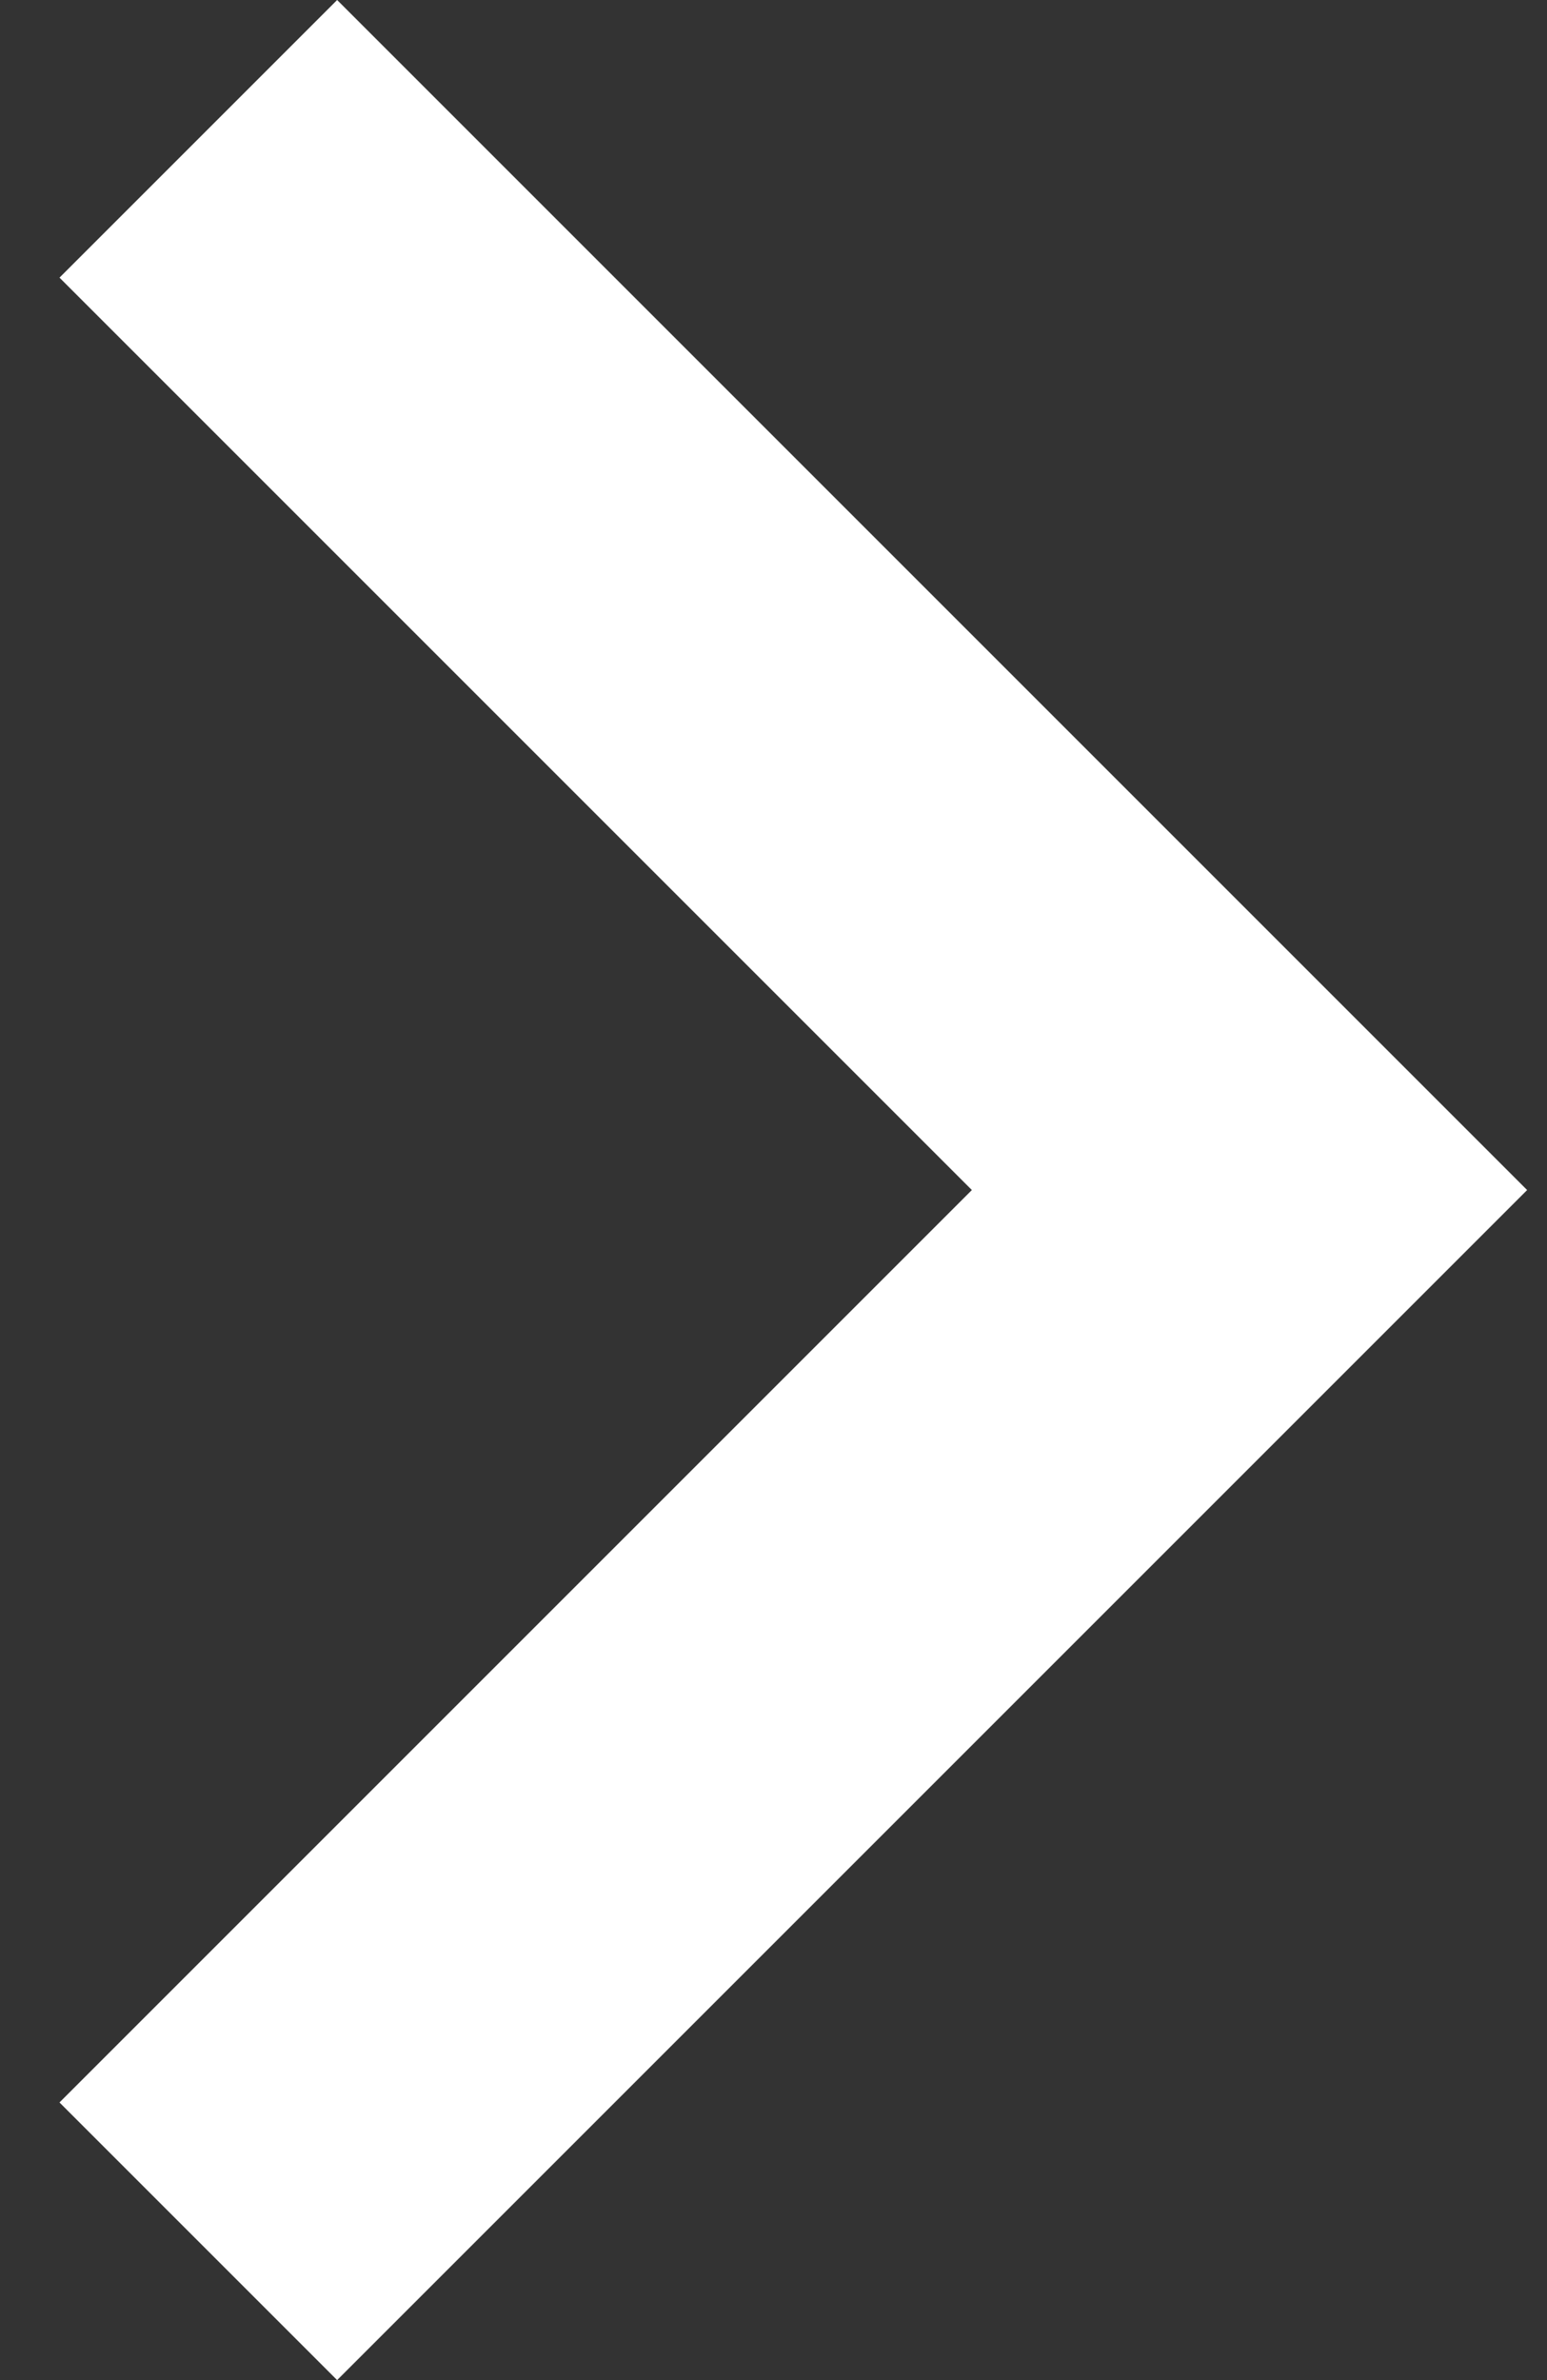
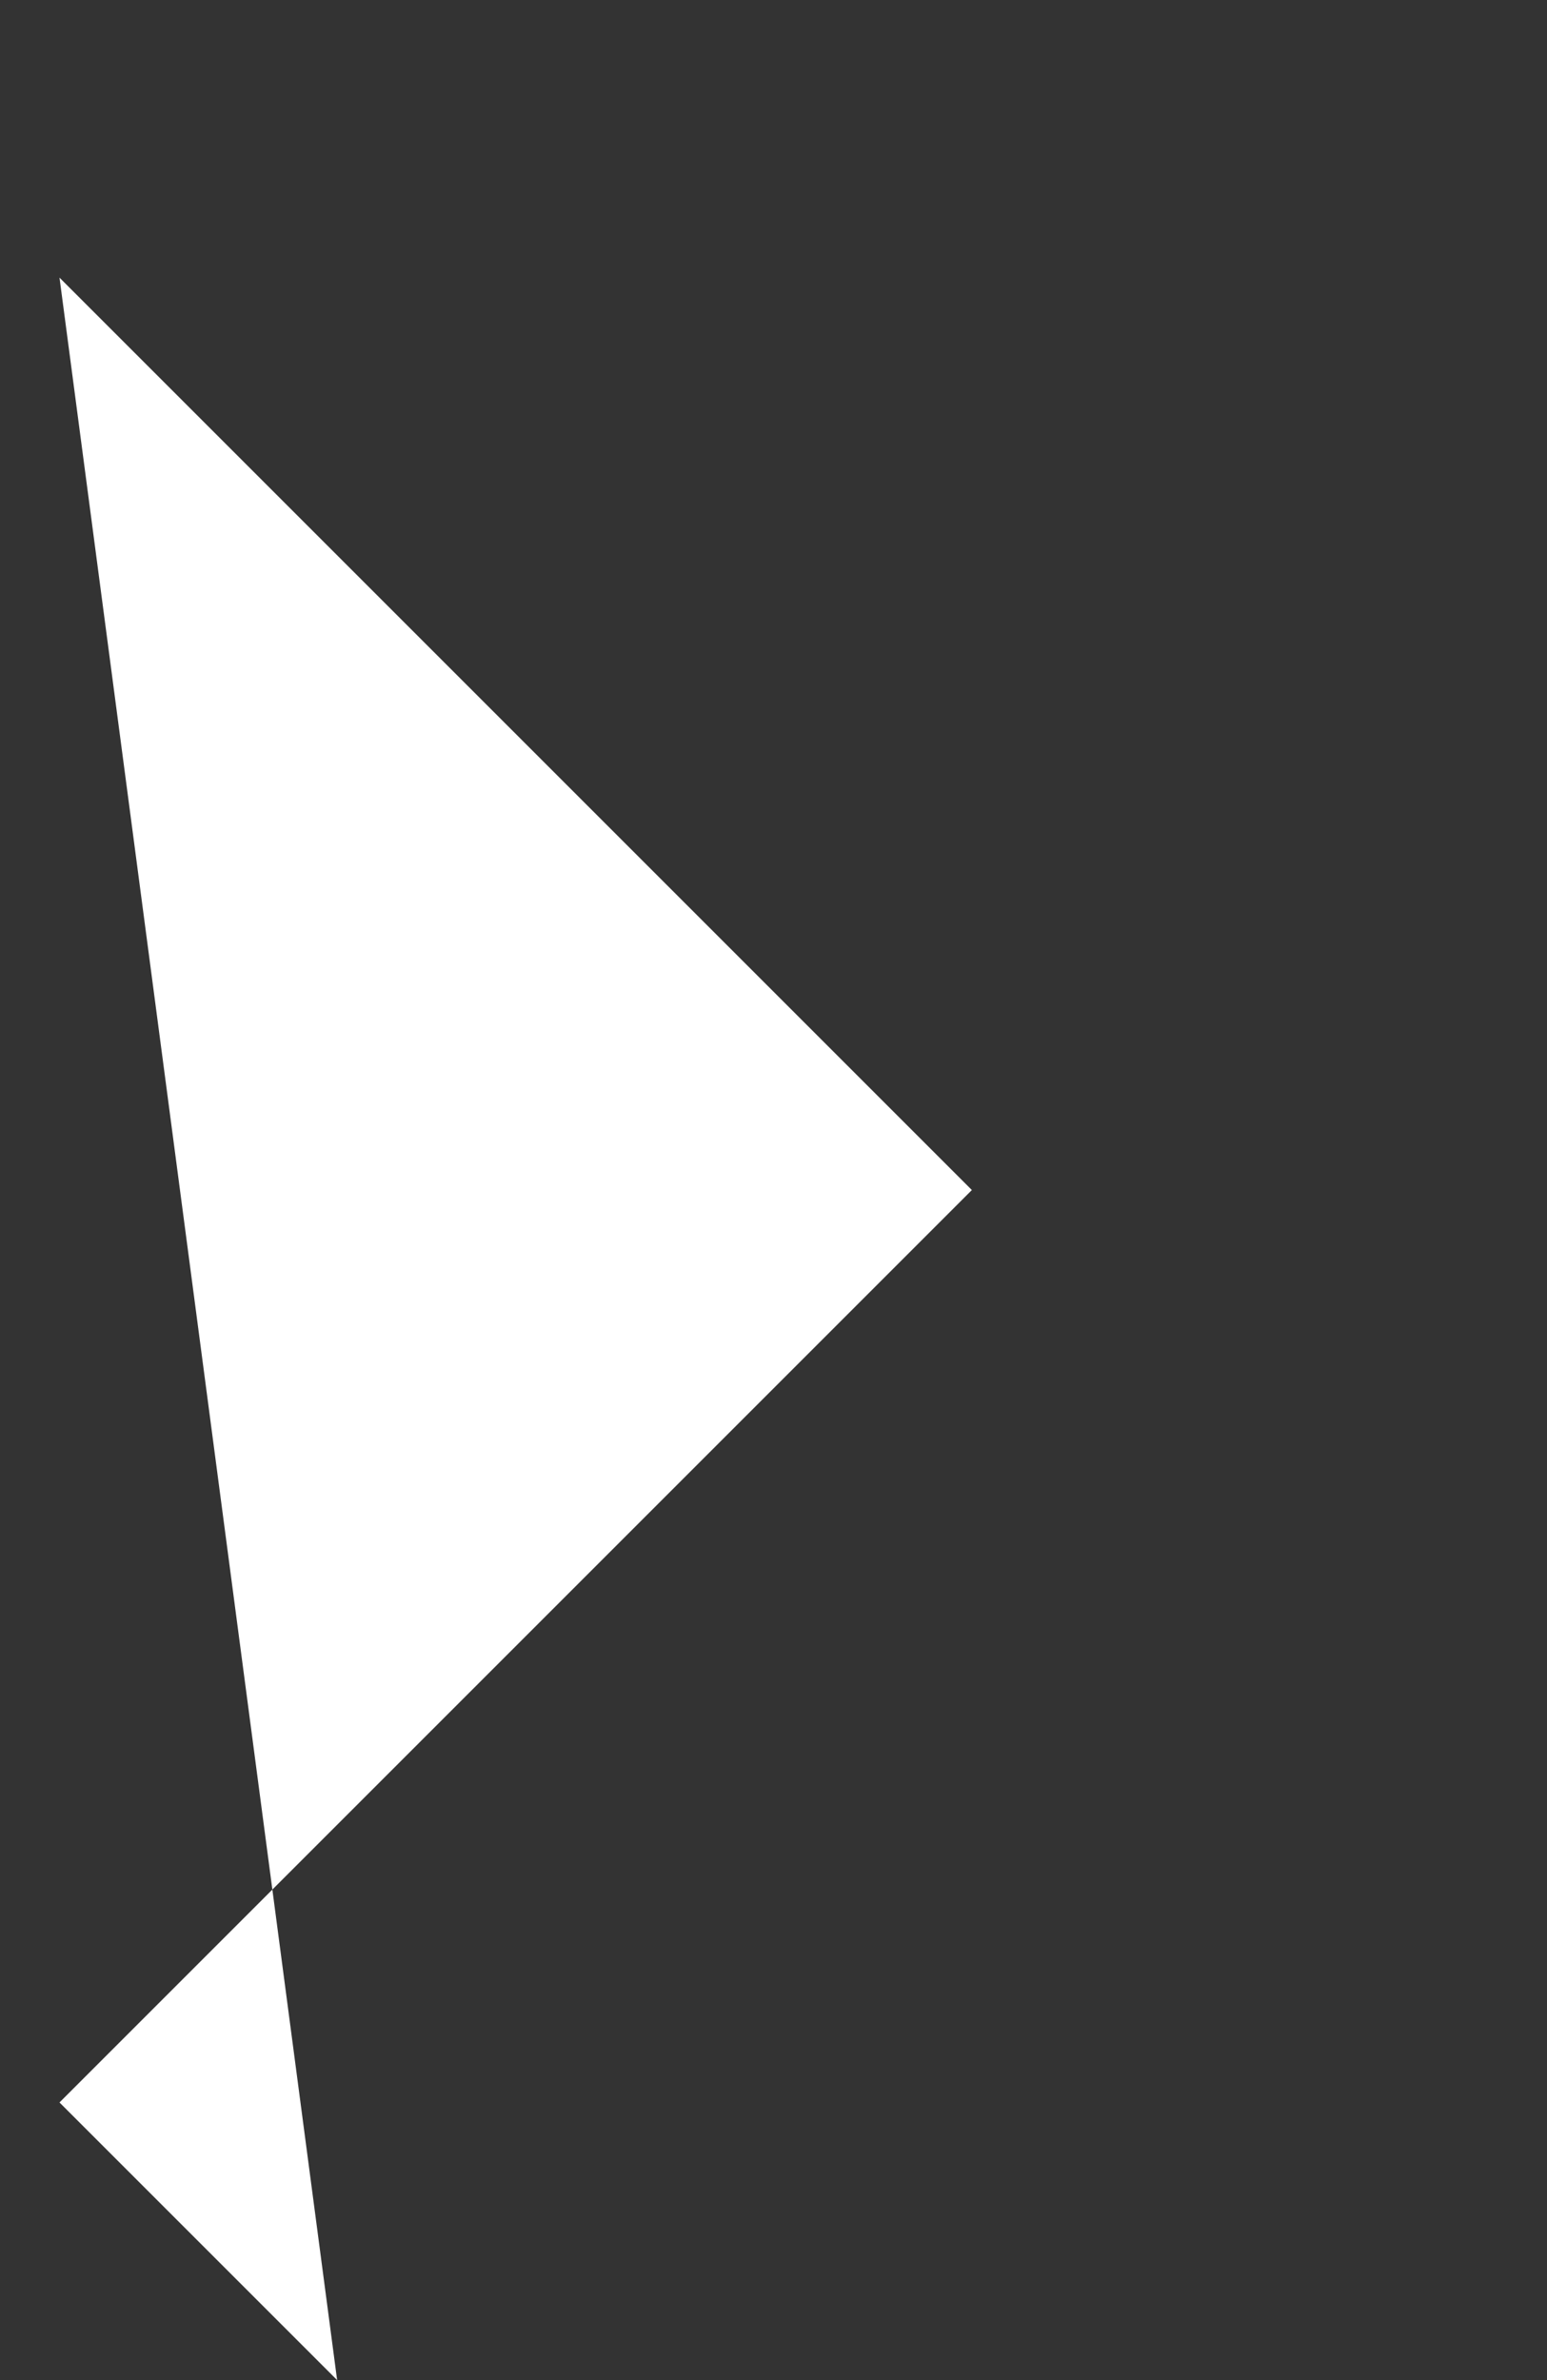
<svg xmlns="http://www.w3.org/2000/svg" width="13" height="20" fill="none">
  <rect width="100%" height="100%" fill="#333333" stroke="none" />
-   <path d="M.5 17.667L2.833 20l10-10-10-10L.5 2.333 8.167 10 .5 17.667z" fill="#fff" />
+   <path d="M.5 17.667L2.833 20L.5 2.333 8.167 10 .5 17.667z" fill="#fff" />
</svg>